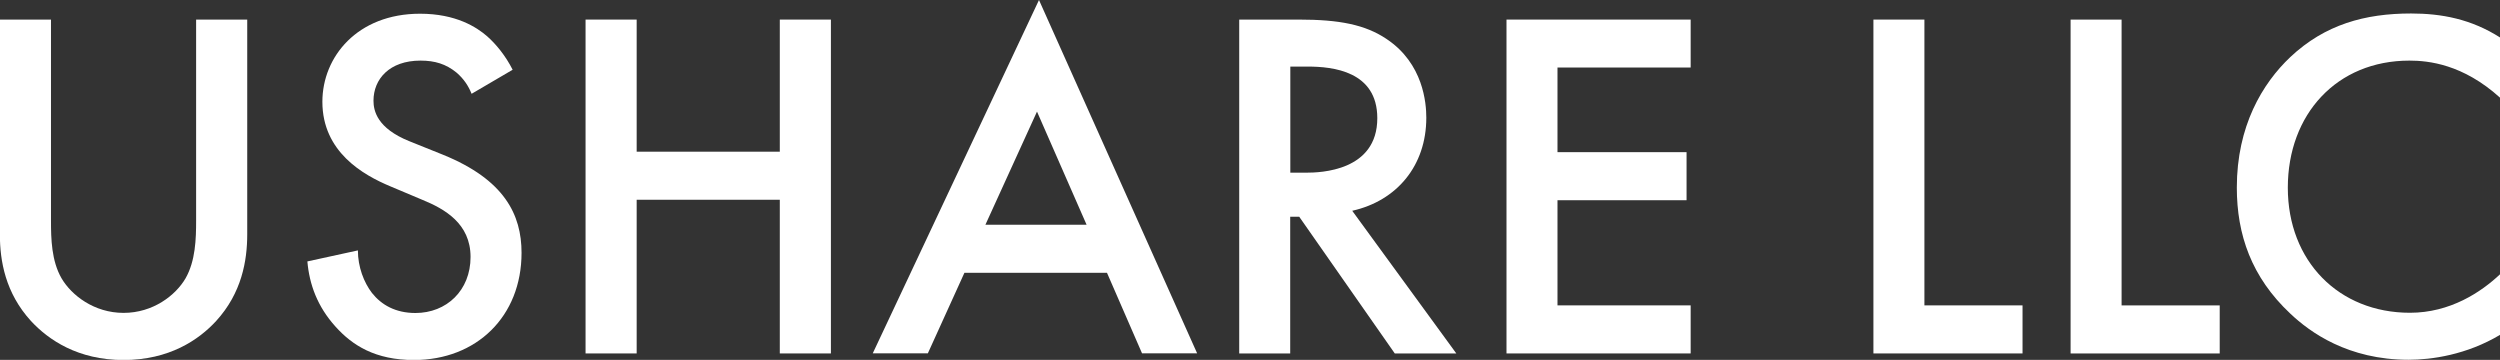
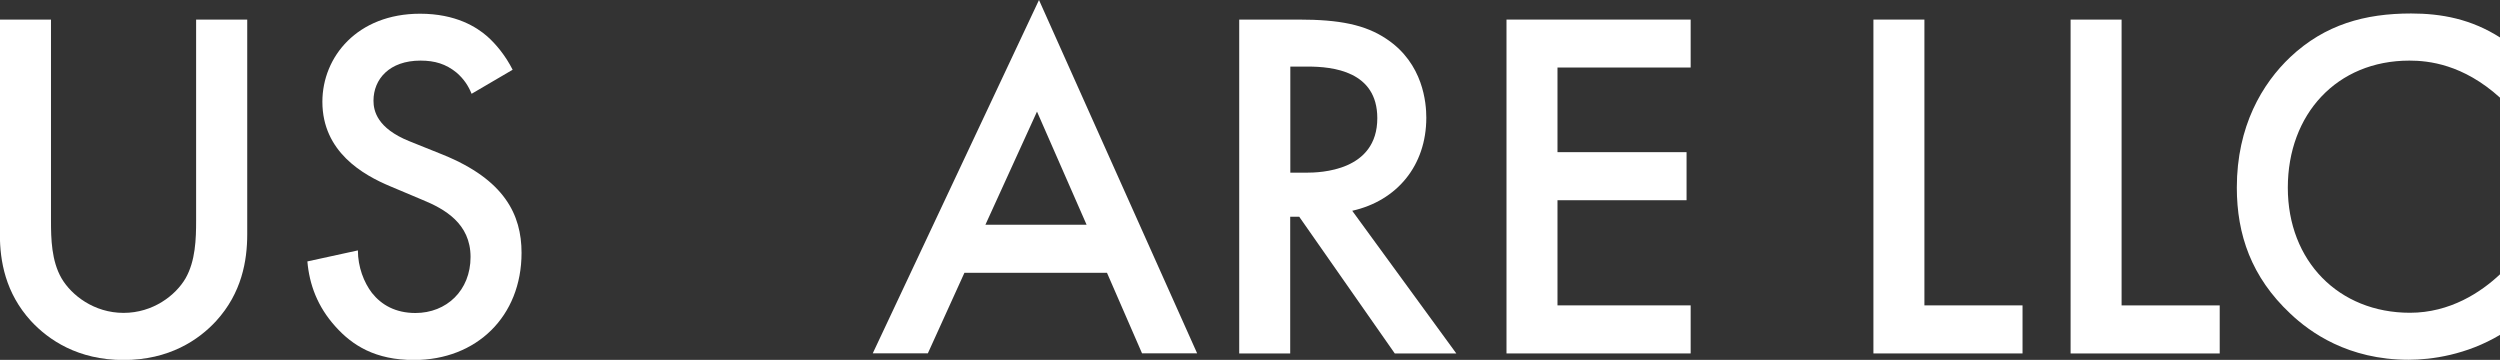
<svg xmlns="http://www.w3.org/2000/svg" id="Livello_1" data-name="Livello 1" viewBox="0 0 213.26 30.7">
  <rect x="0" y="0" width="213.26" height="30.7" fill="#333333" stroke="none" />
  <defs>
    <style>
      .cls-1 {
        fill: #fff;
        stroke-width: 0px;
      }
    </style>
  </defs>
  <path class="cls-1" d="m4.35,1.67v17.16c0,1.54.04,3.42.9,4.91.85,1.45,2.78,2.95,5.29,2.95s4.44-1.49,5.29-2.95c.85-1.49.9-3.37.9-4.91V1.67h4.36v18.32c0,2.26-.47,5-2.65,7.39-1.49,1.62-4.01,3.33-7.9,3.33s-6.4-1.71-7.9-3.33c-2.18-2.39-2.65-5.12-2.65-7.39V1.67h4.35Z" />
  <path class="cls-1" d="m40.22,7.98c-.26-.64-.64-1.24-1.28-1.79-.9-.73-1.84-1.02-3.07-1.02-2.65,0-4.01,1.58-4.01,3.42,0,.85.3,2.35,3.07,3.46l2.86,1.15c5.25,2.13,6.7,5.12,6.7,8.37,0,5.42-3.84,9.14-9.18,9.14-3.29,0-5.25-1.24-6.7-2.86-1.54-1.71-2.22-3.59-2.39-5.55l4.31-.94c0,1.41.51,2.73,1.2,3.63.81,1.02,2.01,1.71,3.71,1.71,2.65,0,4.7-1.92,4.7-4.78s-2.22-4.1-4.1-4.87l-2.73-1.15c-2.35-.98-5.81-2.95-5.81-7.22,0-3.84,2.99-7.51,8.33-7.51,3.07,0,4.83,1.15,5.72,1.92.77.68,1.58,1.67,2.18,2.86l-3.5,2.05Z" />
-   <path class="cls-1" d="m54.31,12.94h12.21V1.67h4.36v28.48h-4.36v-13.11h-12.21v13.11h-4.36V1.67h4.36v11.27Z" />
  <path class="cls-1" d="m94.44,23.27h-12.17l-3.12,6.87h-4.7L88.63,0l13.49,30.14h-4.7l-2.99-6.87Zm-1.75-4.1l-4.23-9.65-4.4,9.65h8.62Z" />
  <path class="cls-1" d="m110.79,1.67c3.46,0,5.68.43,7.51,1.67,3.12,2.09,3.37,5.46,3.37,6.7,0,4.1-2.52,7.09-6.32,7.94l8.88,12.17h-5.25l-8.15-11.66h-.77v11.66h-4.35V1.67h5.08Zm-.73,13.06h1.37c1.2,0,6.06-.13,6.06-4.65,0-4.01-3.8-4.4-5.93-4.4h-1.49v9.05Z" />
  <path class="cls-1" d="m144.22,5.76h-11.36v7.22h11.01v4.1h-11.01v8.97h11.36v4.1h-15.71V1.67h15.71v4.1Z" />
  <path class="cls-1" d="m164.16,1.67v24.38h8.37v4.1h-12.72V1.67h4.35Z" />
  <path class="cls-1" d="m180.98,1.67v24.38h8.37v4.1h-12.72V1.67h4.35Z" />
  <path class="cls-1" d="m213.26,8.33c-3.16-2.86-6.11-3.16-7.73-3.16-6.19,0-10.37,4.57-10.37,10.84s4.35,10.67,10.42,10.67c3.42,0,6.06-1.75,7.69-3.29v5.17c-2.86,1.71-5.85,2.13-7.81,2.13-5.17,0-8.41-2.35-10.08-3.93-3.33-3.12-4.57-6.75-4.57-10.76,0-5.25,2.18-8.88,4.57-11.14,2.95-2.77,6.36-3.71,10.29-3.71,2.6,0,5.12.47,7.6,2.05v5.12Z" />
</svg>